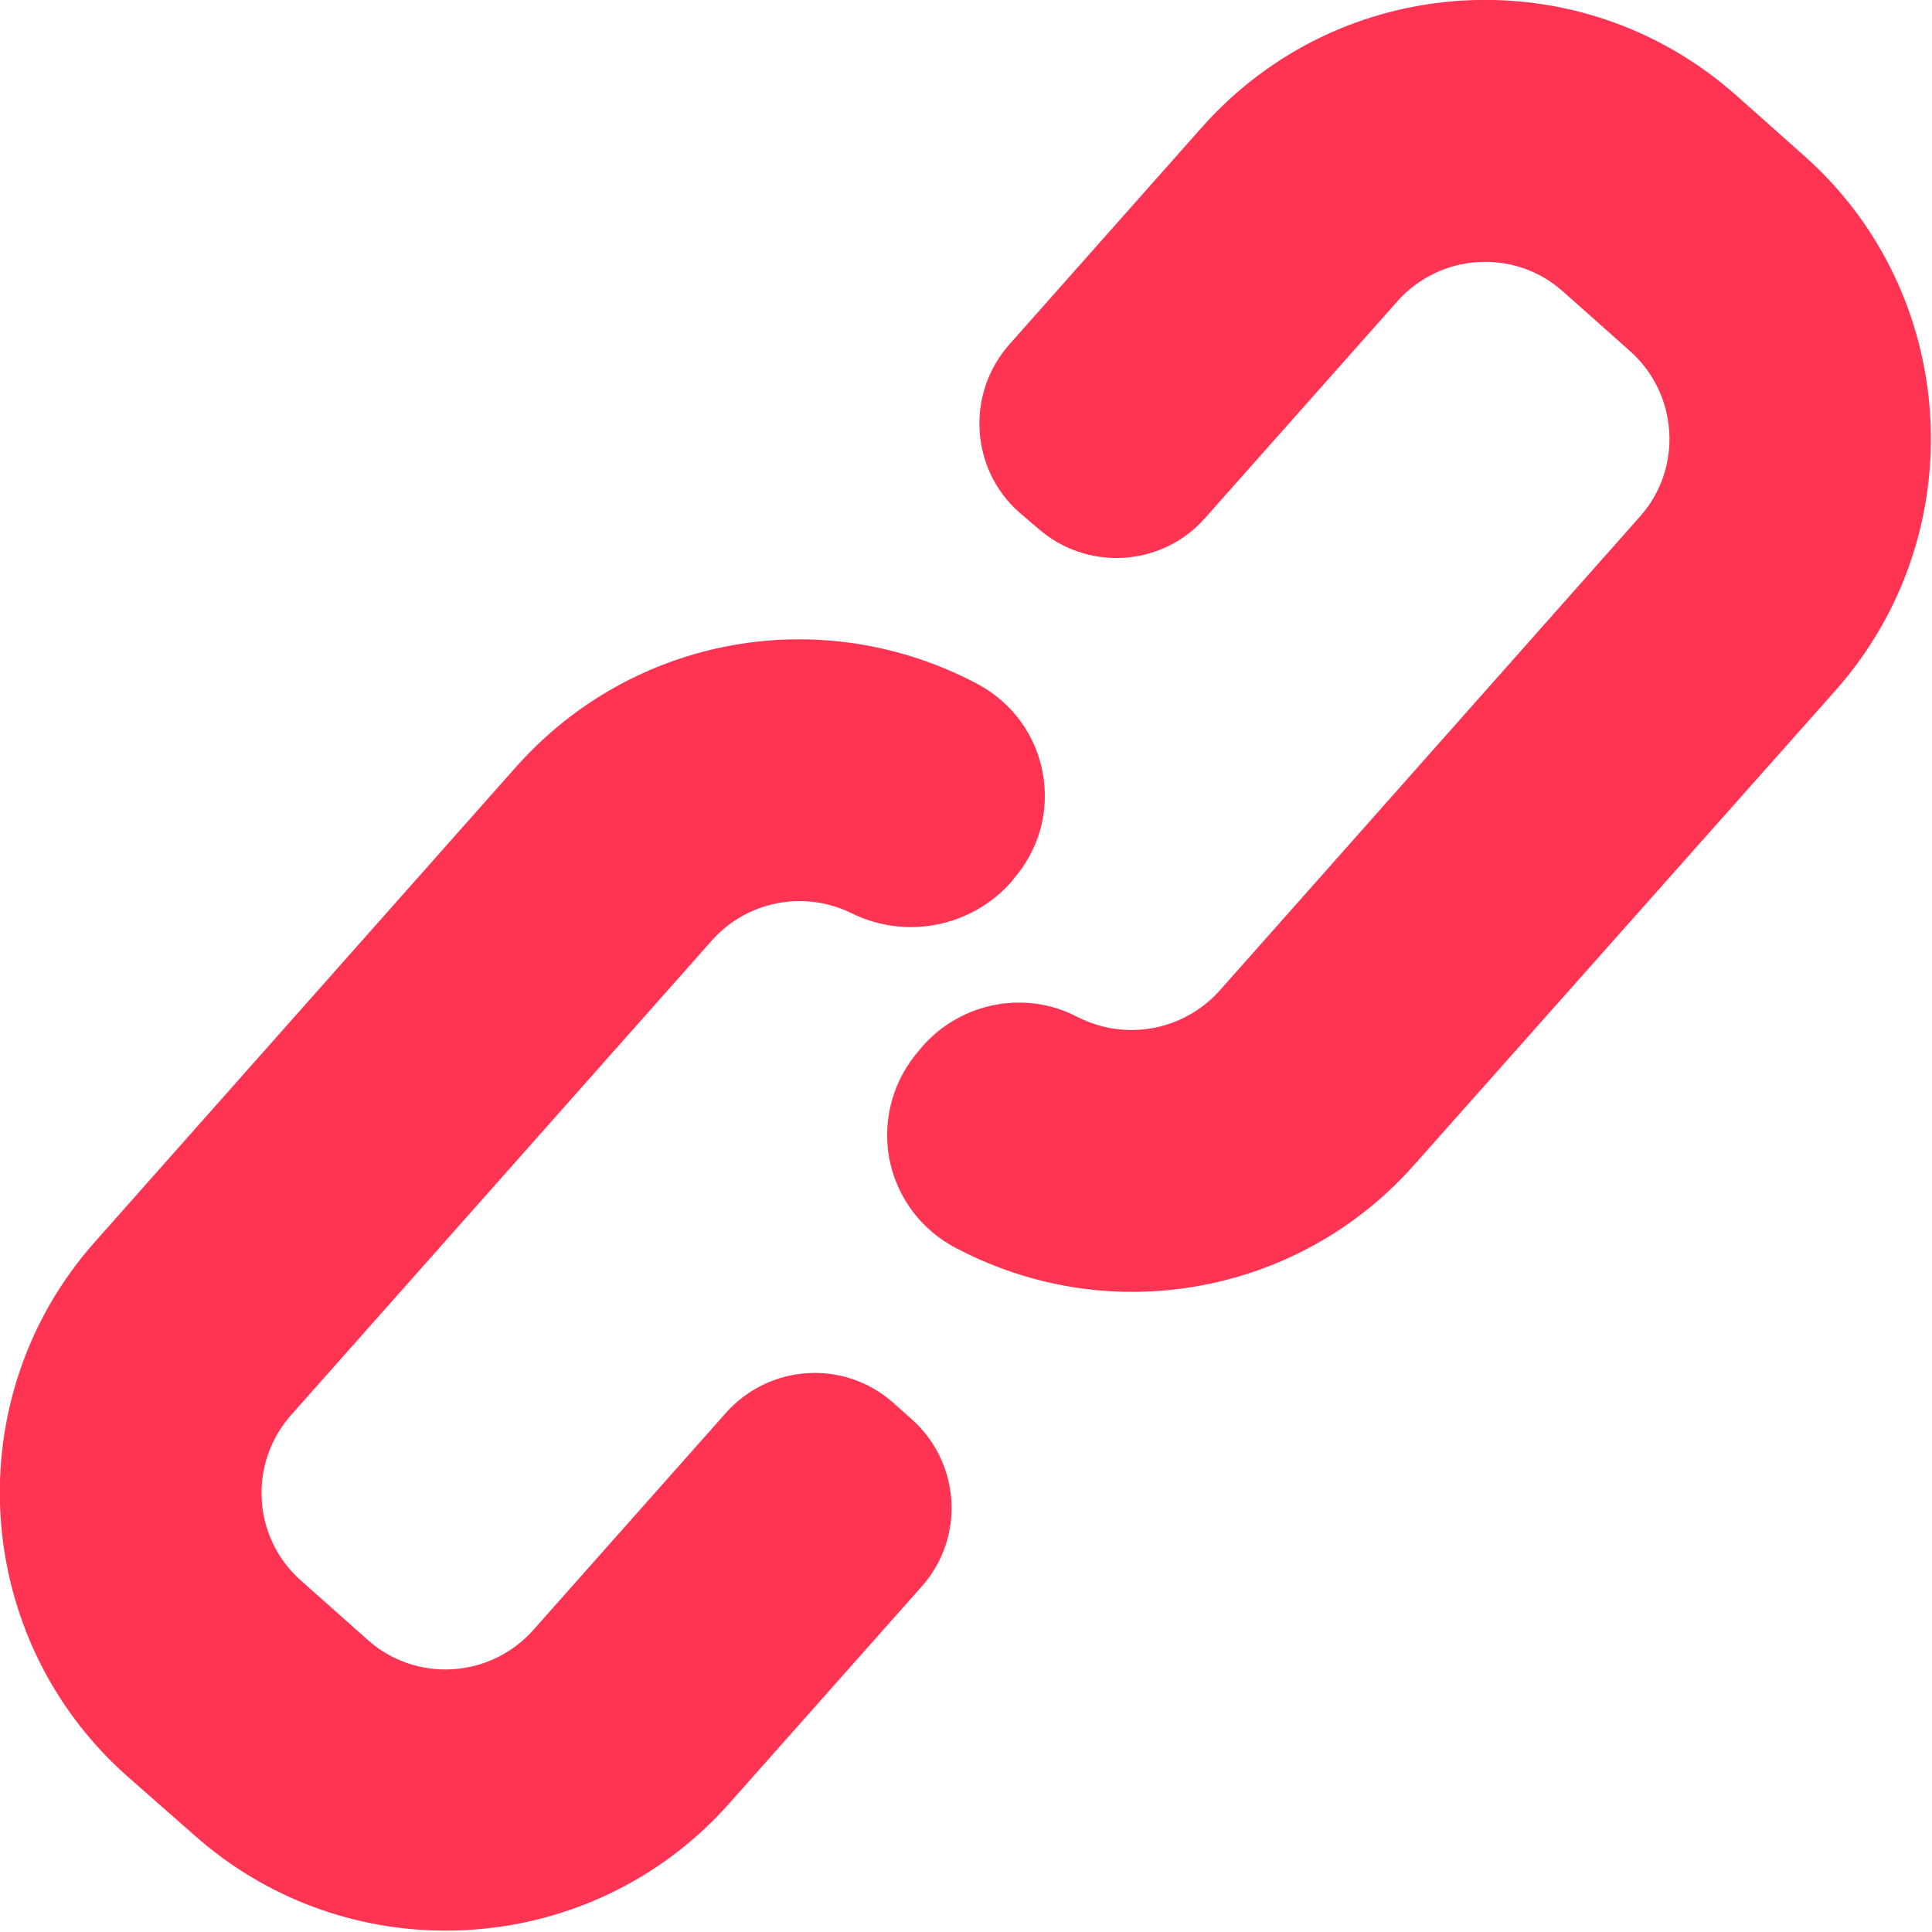
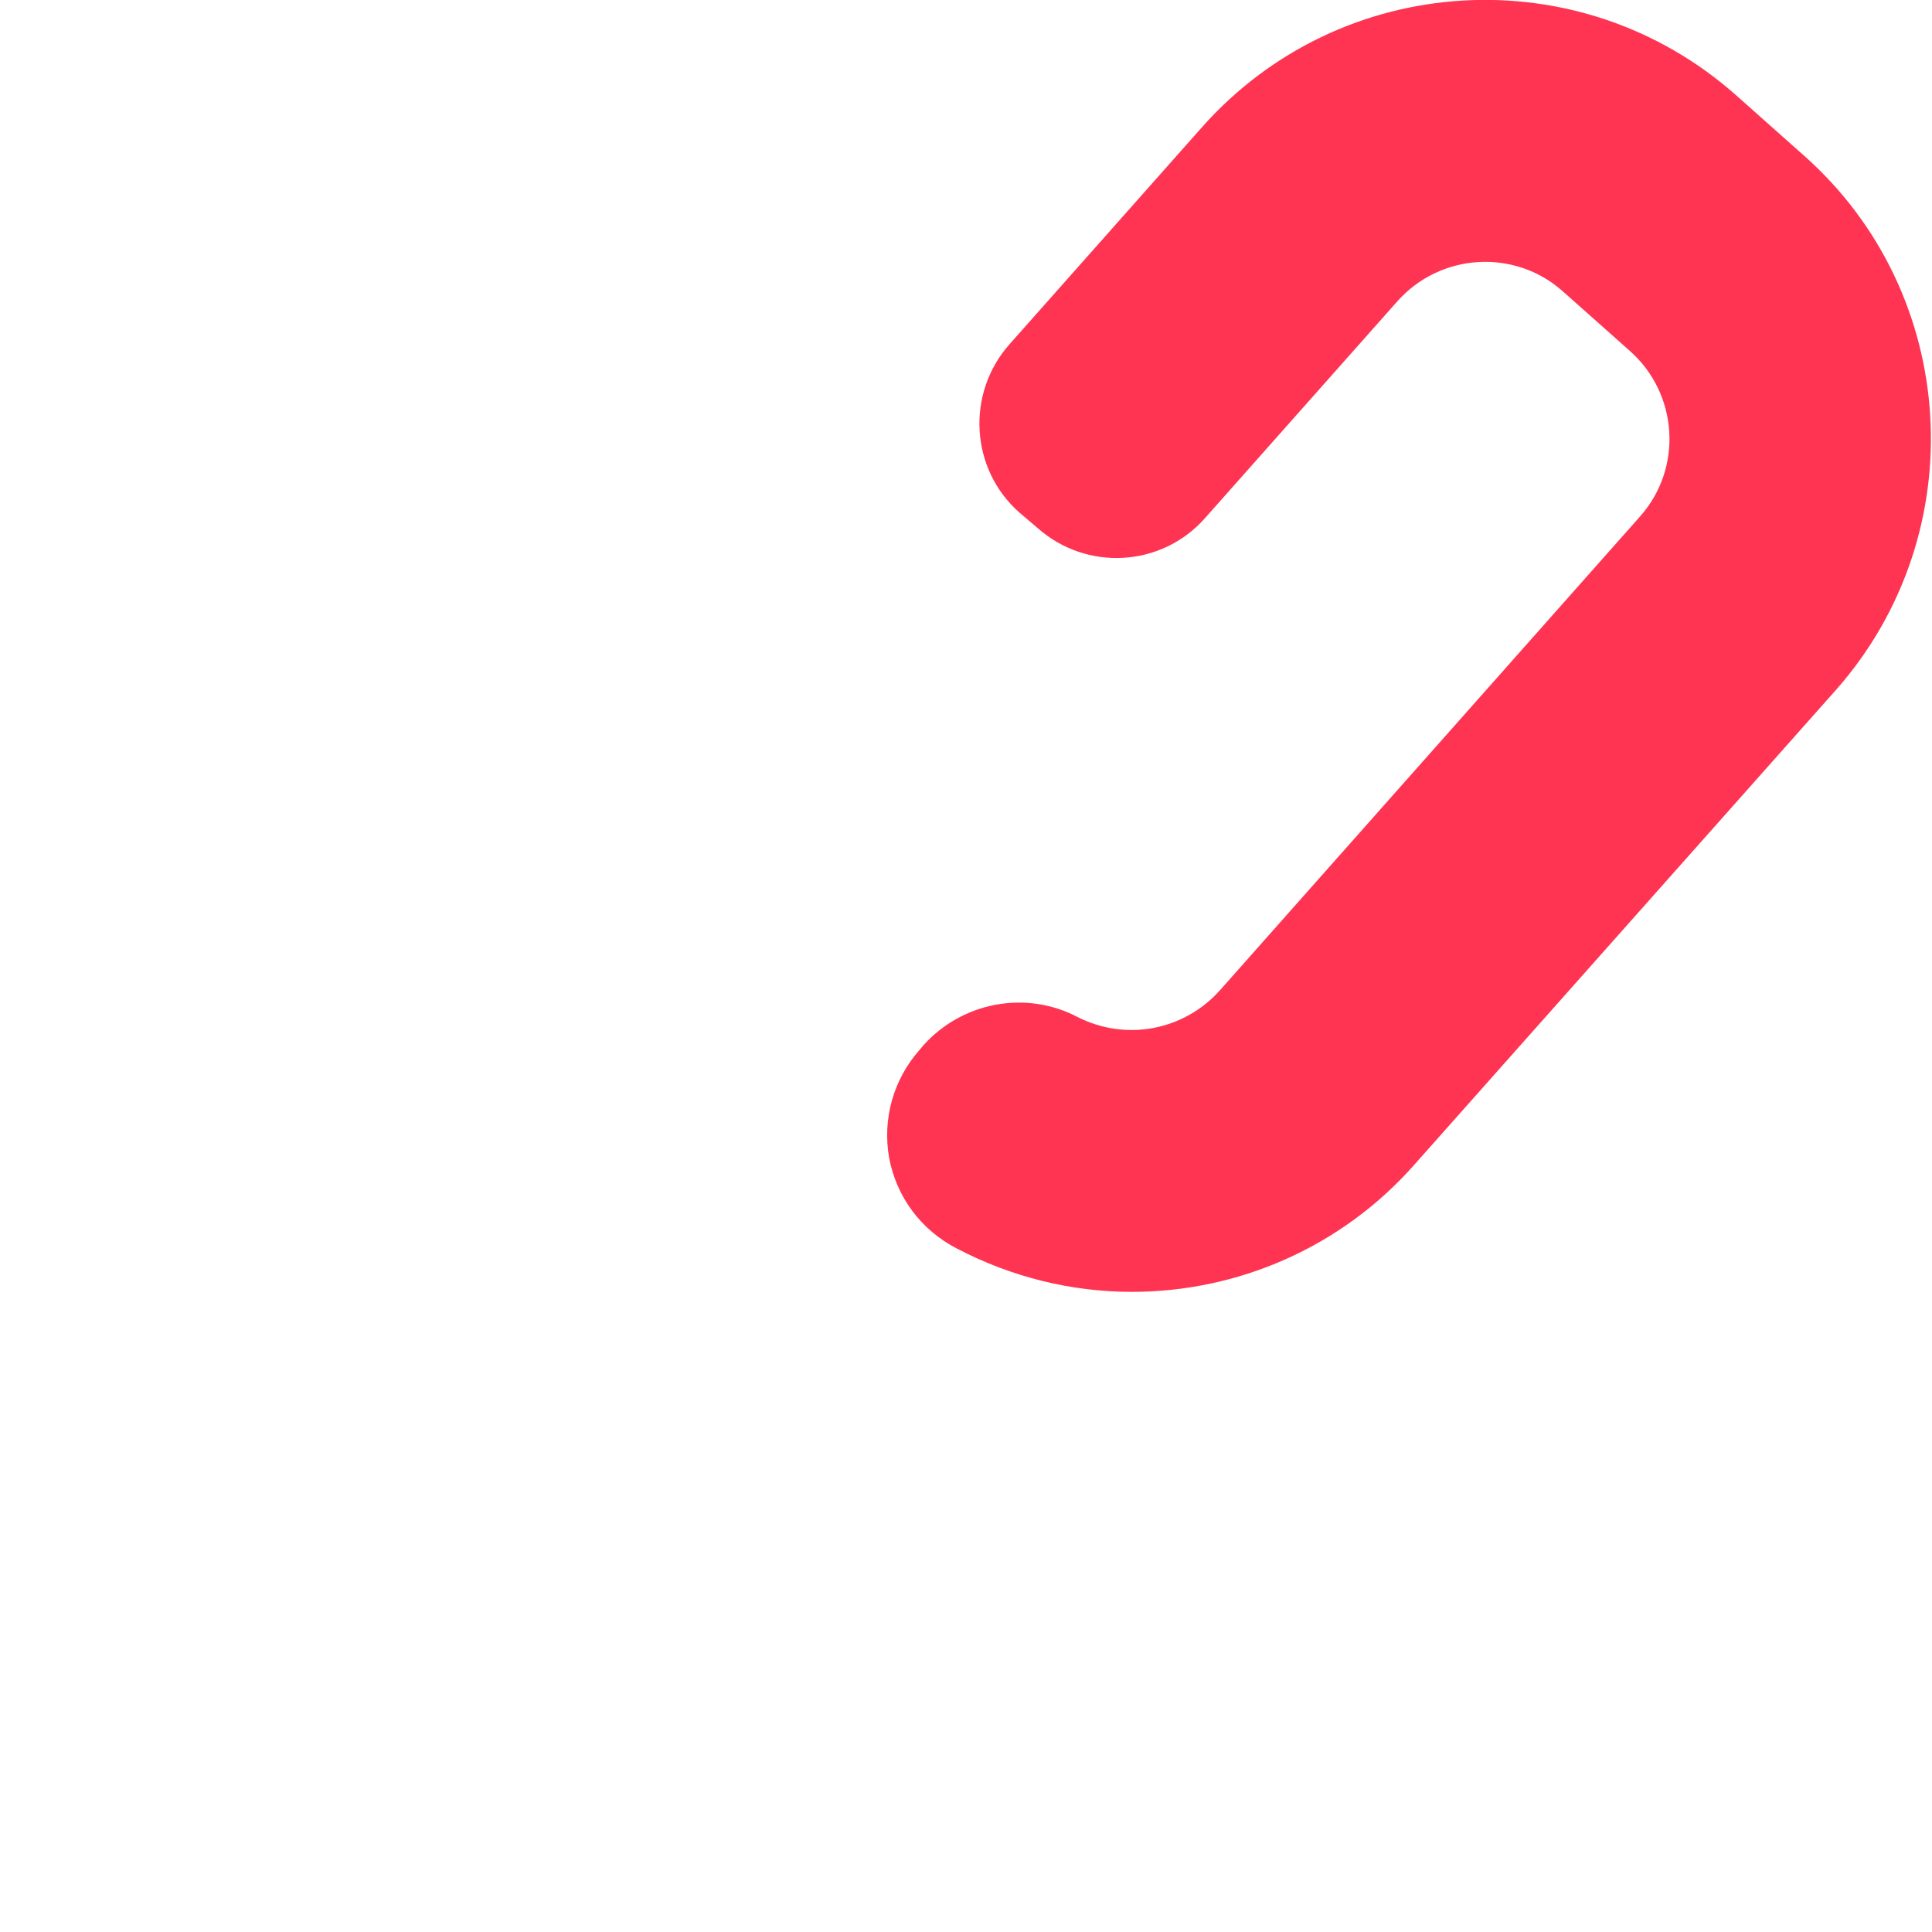
<svg xmlns="http://www.w3.org/2000/svg" version="1.2" viewBox="0 0 284 284" width="284" height="284">
  <title>linkest-ico-2-svg</title>
  <style>
		.s0 { fill: #ff3453 } 
	</style>
  <g id="Layer">
    <path id="Layer" class="s0" d="m265.1 22.8l-9.9-8.8c-23-20.4-58.2-18.3-78.6 4.8l-28.2 31.8c-6.4 7.2-5.8 18.3 1.4 24.7l2.7 2.3c7.2 6.4 18.2 5.8 24.6-1.4l28.3-31.9c6.3-7.1 17.2-7.8 24.3-1.5l9.9 8.8c7.1 6.3 7.8 17.2 1.5 24.3l-61.8 69.7c-5.3 5.9-13.8 7.5-20.9 3.9-7.6-4-17-2.2-22.7 4.2l-0.5 0.6c-3.9 4.4-5.5 10.2-4.5 15.9 1.1 5.8 4.7 10.6 9.9 13.3 8.2 4.3 17 6.4 25.8 6.4 15.5 0 30.8-6.5 41.6-18.8l61.9-69.7c20.3-23 18.2-58.3-4.8-78.6z" />
-     <path id="Layer" class="s0" d="m134 208.6l-2.7-2.4c-7.2-6.4-18.2-5.7-24.6 1.5l-28.3 31.9c-6.3 7.1-17.2 7.8-24.3 1.5l-9.9-8.8c-7.1-6.3-7.7-17.2-1.4-24.3l61.8-69.7c5.1-5.8 13.5-7.5 20.5-4.1 8 4 17.7 2.1 23.6-4.6l0.2-0.3c3.8-4.3 5.4-9.9 4.4-15.6-1-5.6-4.5-10.4-9.5-13.1-22.9-12.2-50.8-7.2-68 12.2l-61.8 69.7c-20.4 22.9-18.3 58.2 4.7 78.6l9.9 8.7c10.6 9.4 23.8 14 36.9 14 15.4 0 30.7-6.3 41.7-18.7l28.3-31.9c6.4-7.2 5.7-18.2-1.5-24.6z" />
  </g>
</svg>